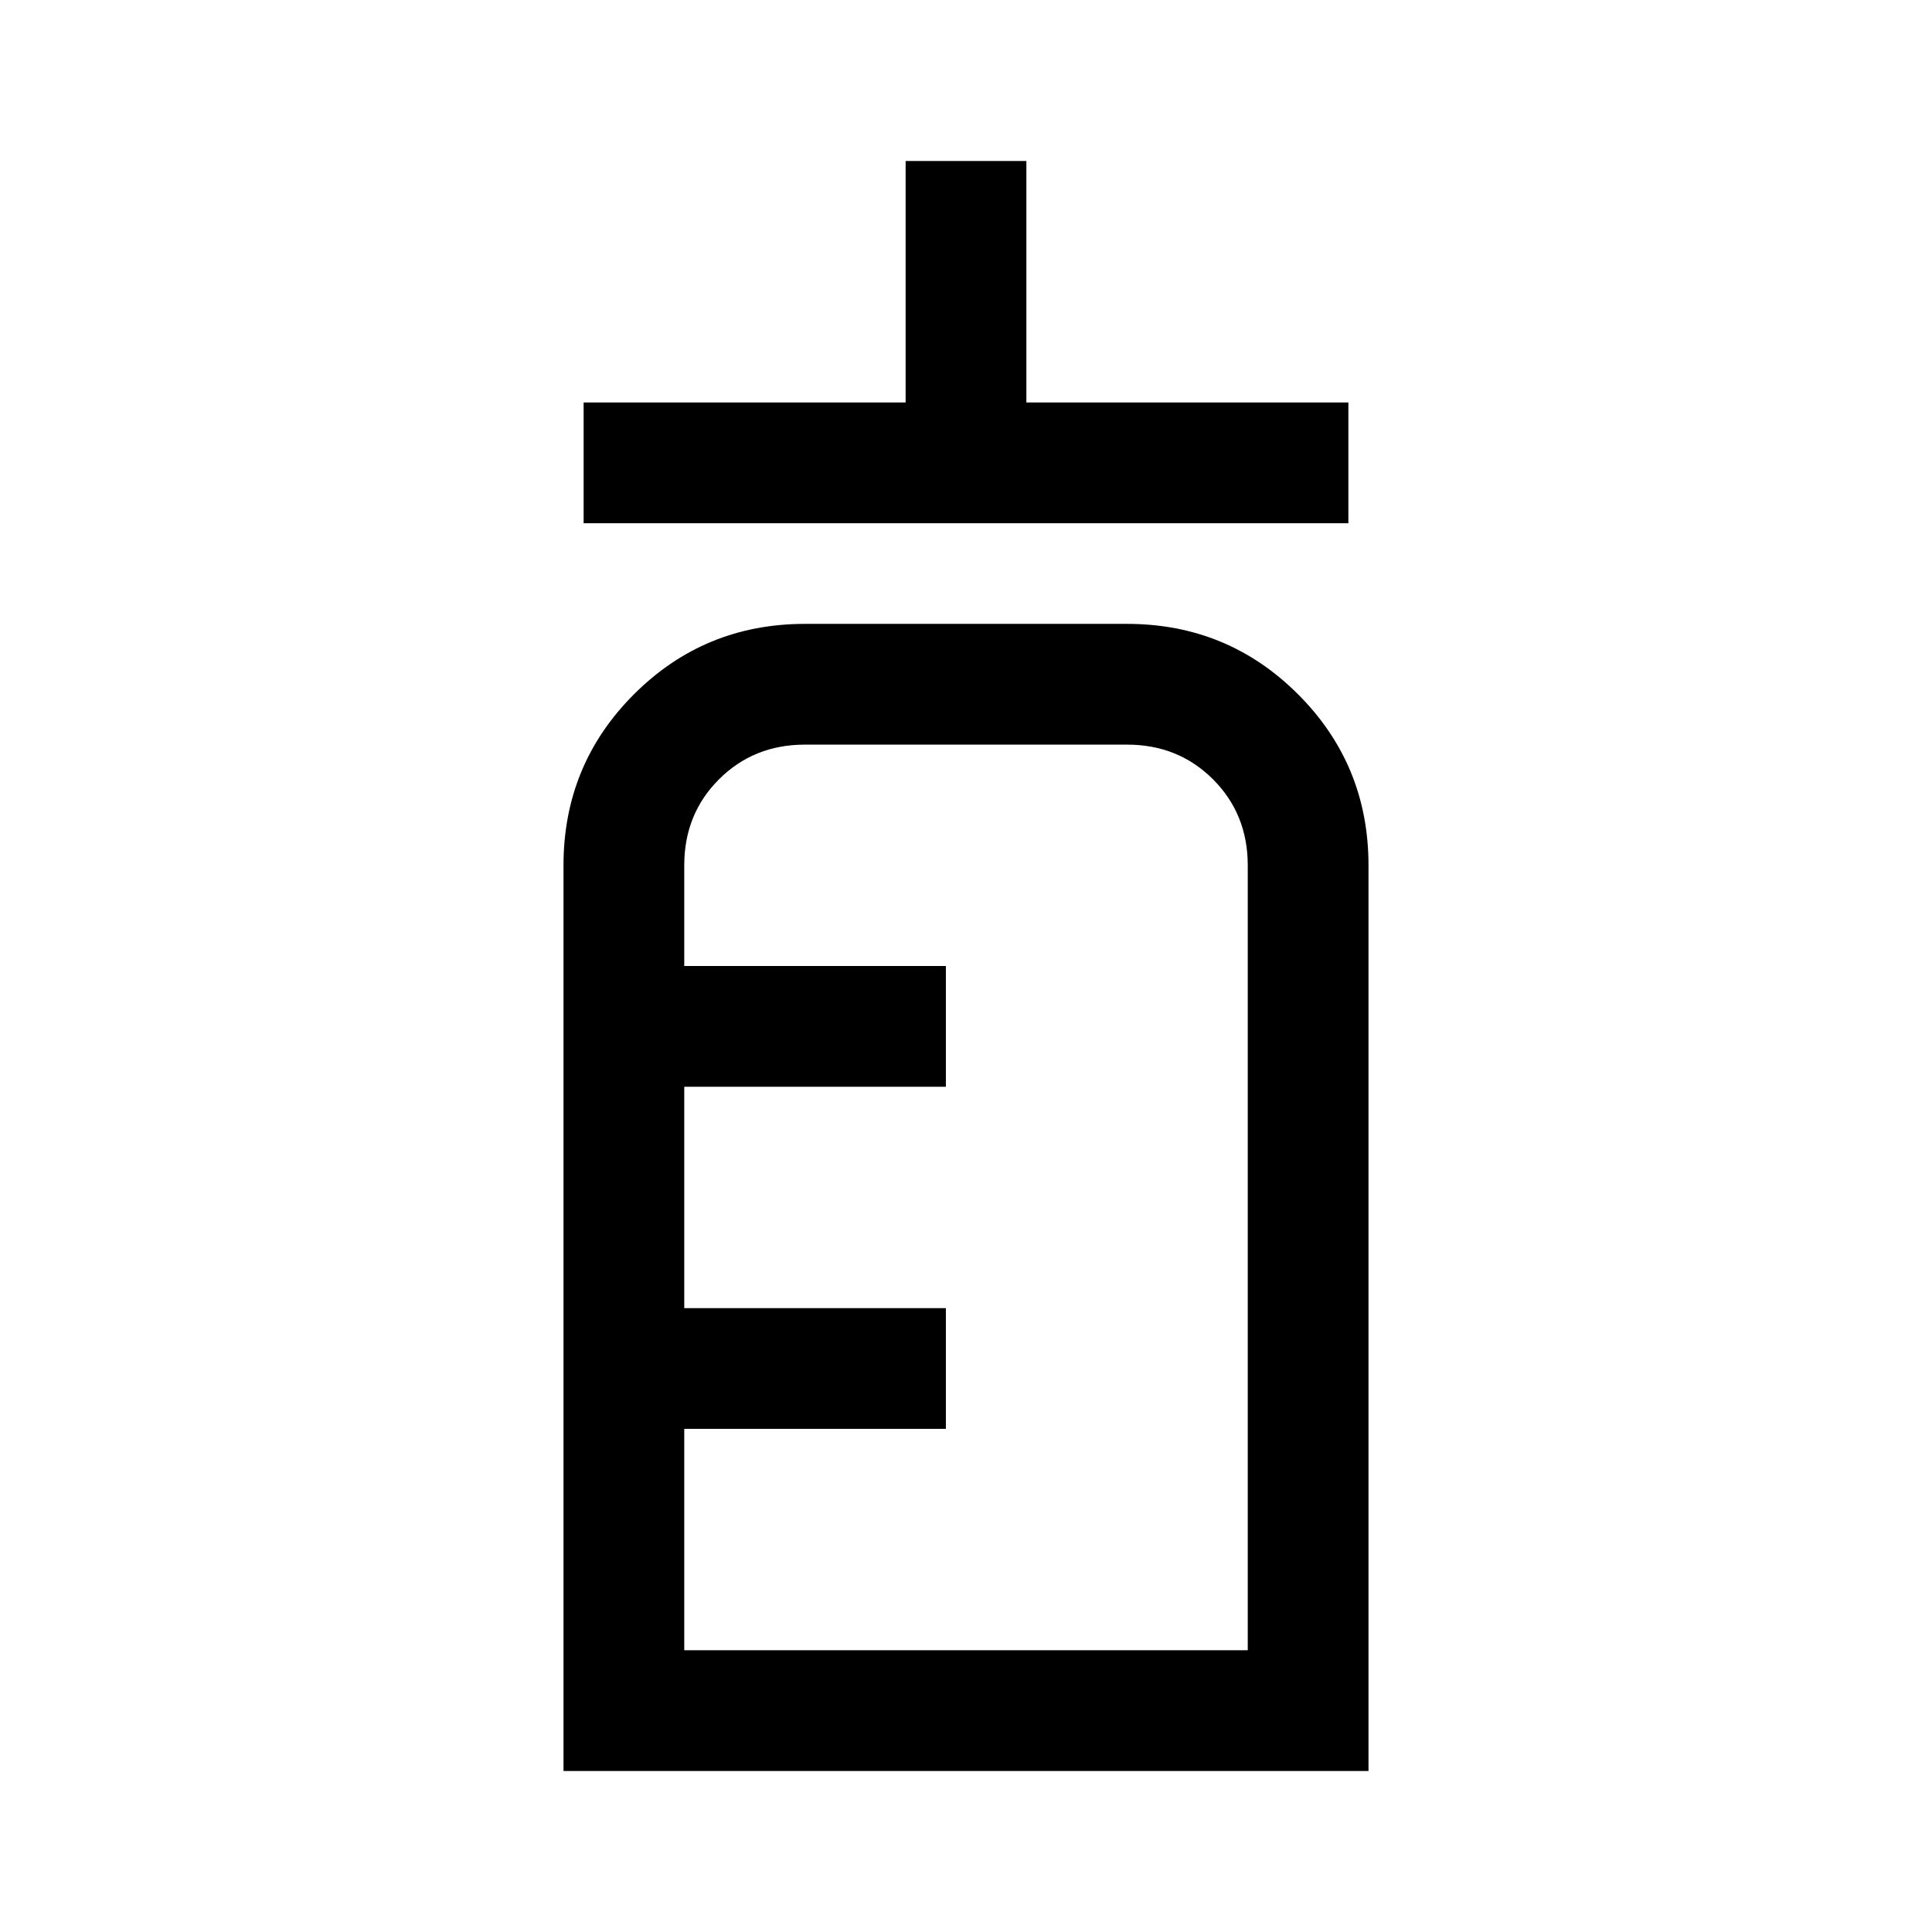
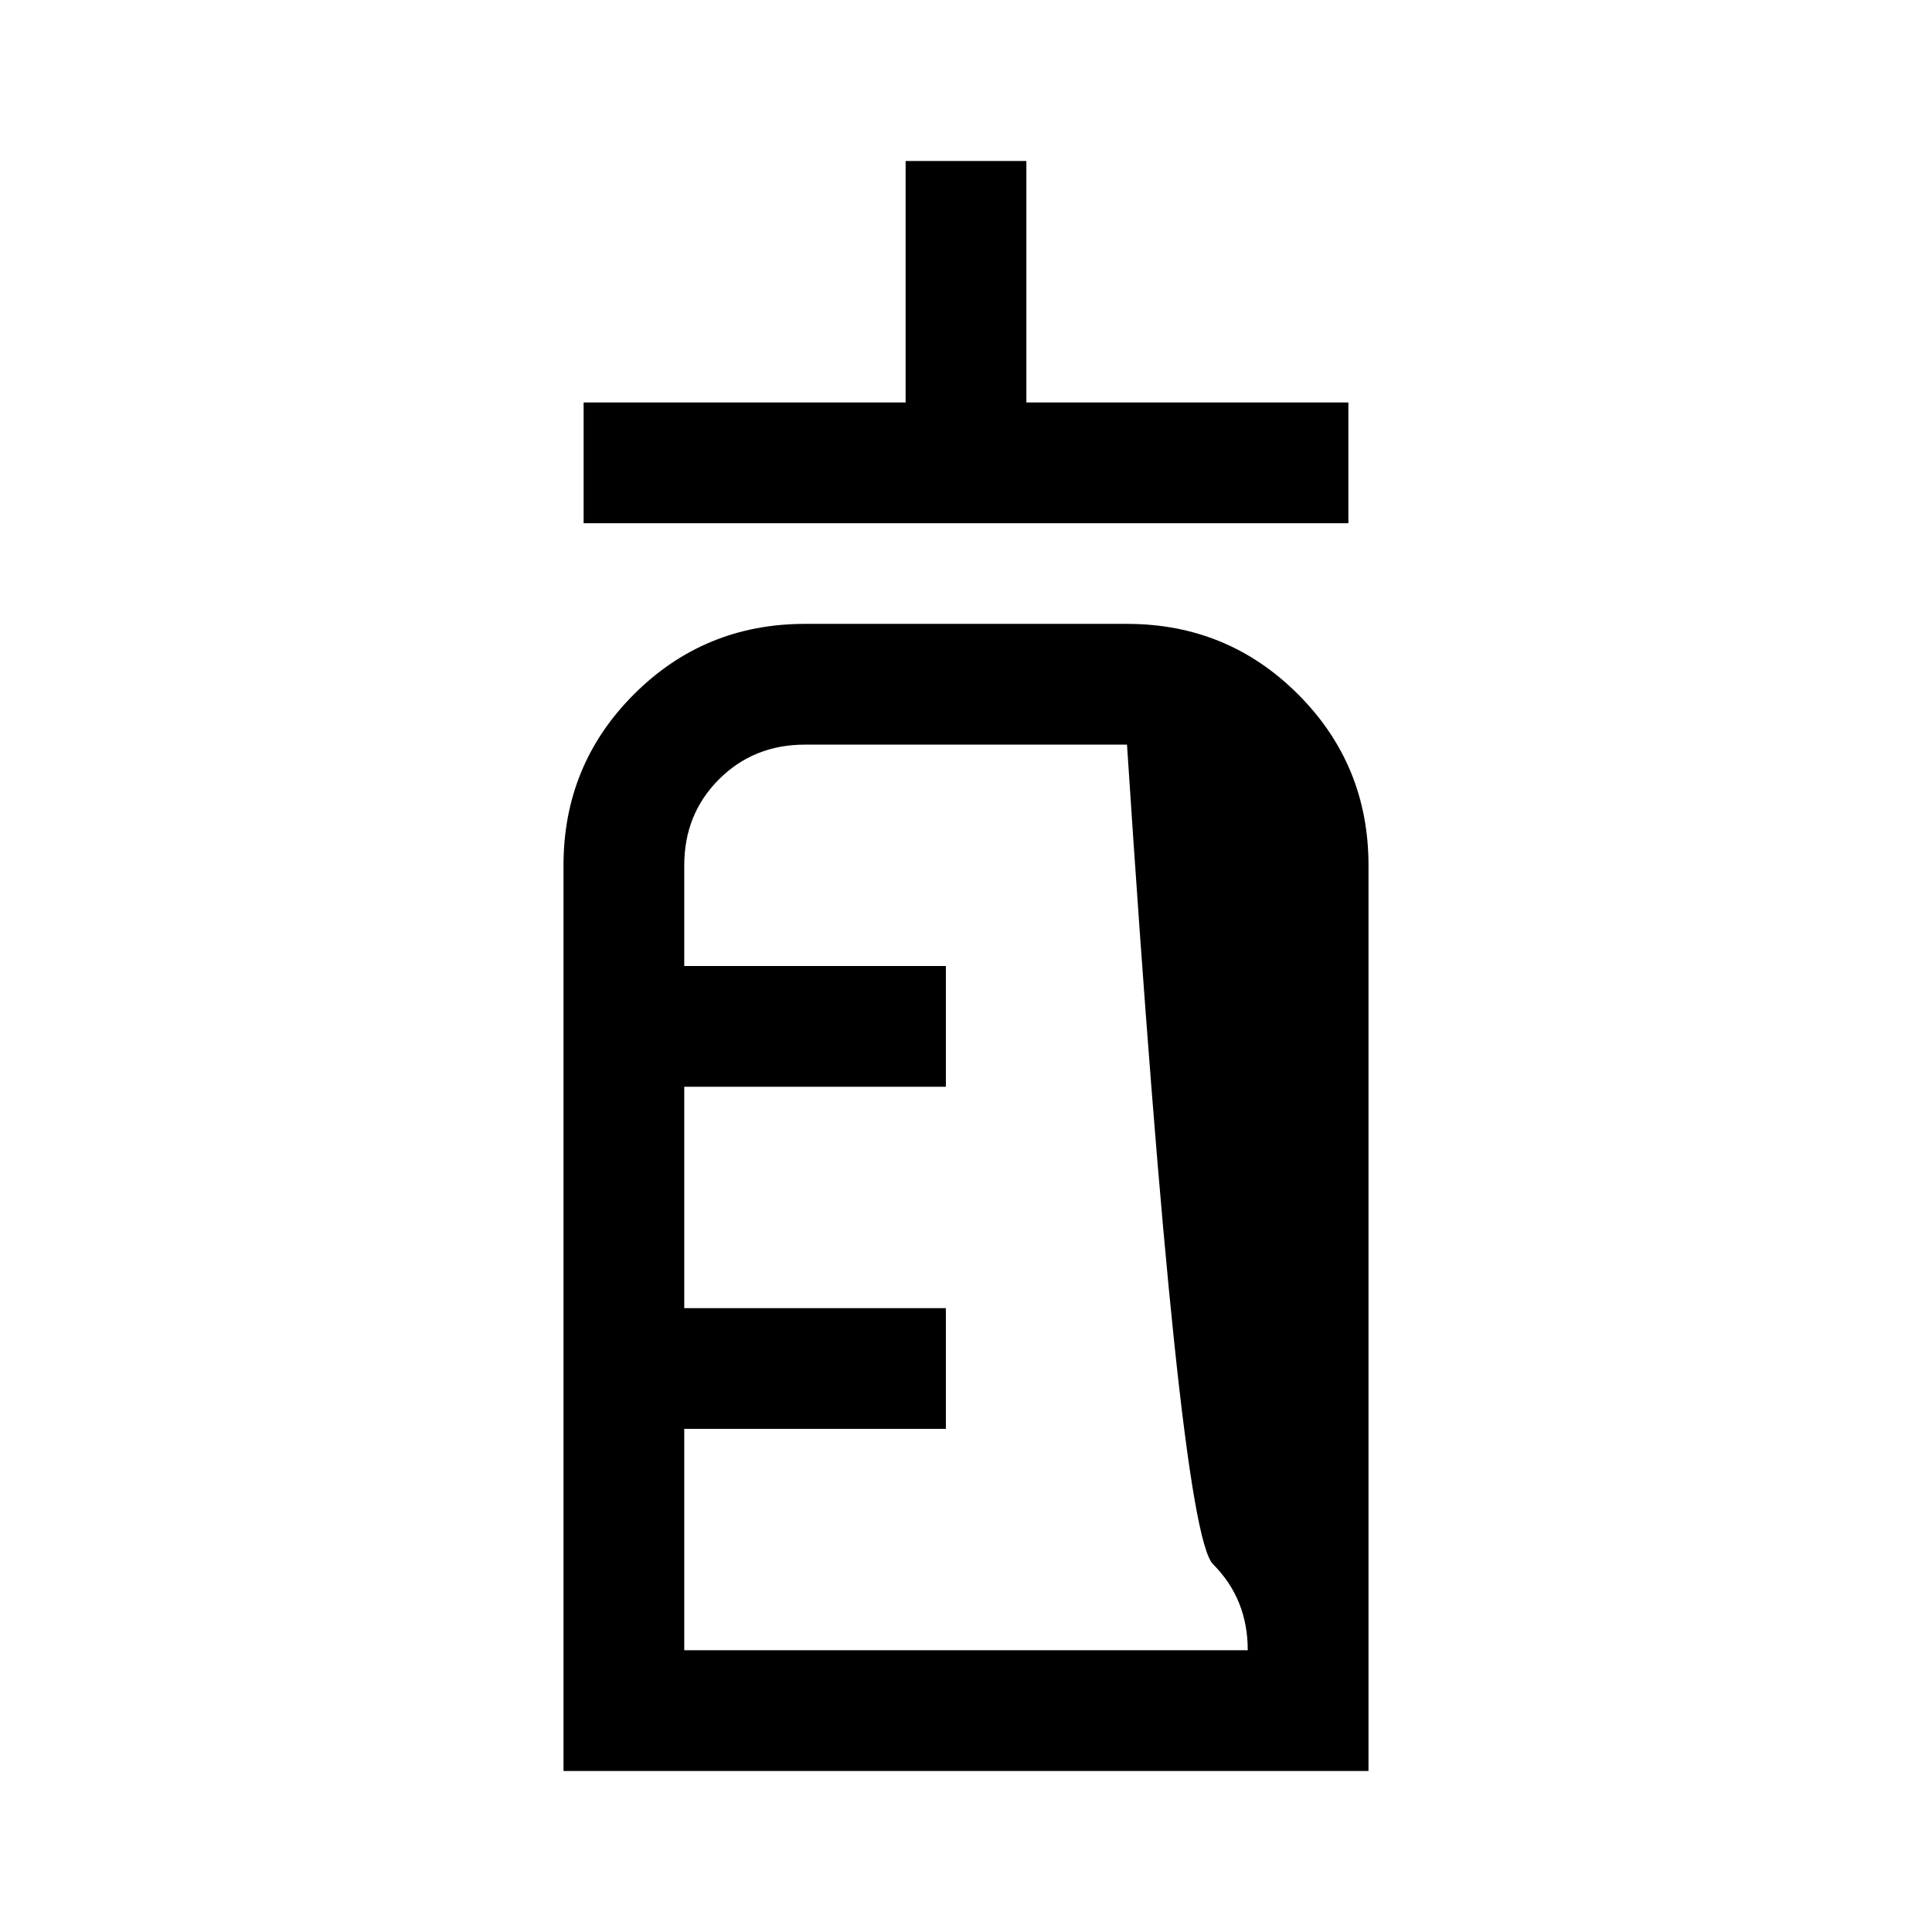
<svg xmlns="http://www.w3.org/2000/svg" width="48" height="48" viewBox="0 -960 960 960">
-   <path d="M290-700v-60h160v-120h60v120h160v60H290ZM280-80v-450q0-50 35-85t85-35h160q50 0 85 35t35 85v450H280Zm60-60h280v-390q0-25.5-17.25-42.75T560-590H400q-25.5 0-42.75 17.25T340-530v50h130v60H340v110h130v60H340v110Zm0 0v-450 450Z" />
+   <path d="M290-700v-60h160v-120h60v120h160v60H290ZM280-80v-450q0-50 35-85t85-35h160q50 0 85 35t35 85v450H280Zm60-60h280q0-25.5-17.25-42.75T560-590H400q-25.5 0-42.75 17.25T340-530v50h130v60H340v110h130v60H340v110Zm0 0v-450 450Z" />
</svg>